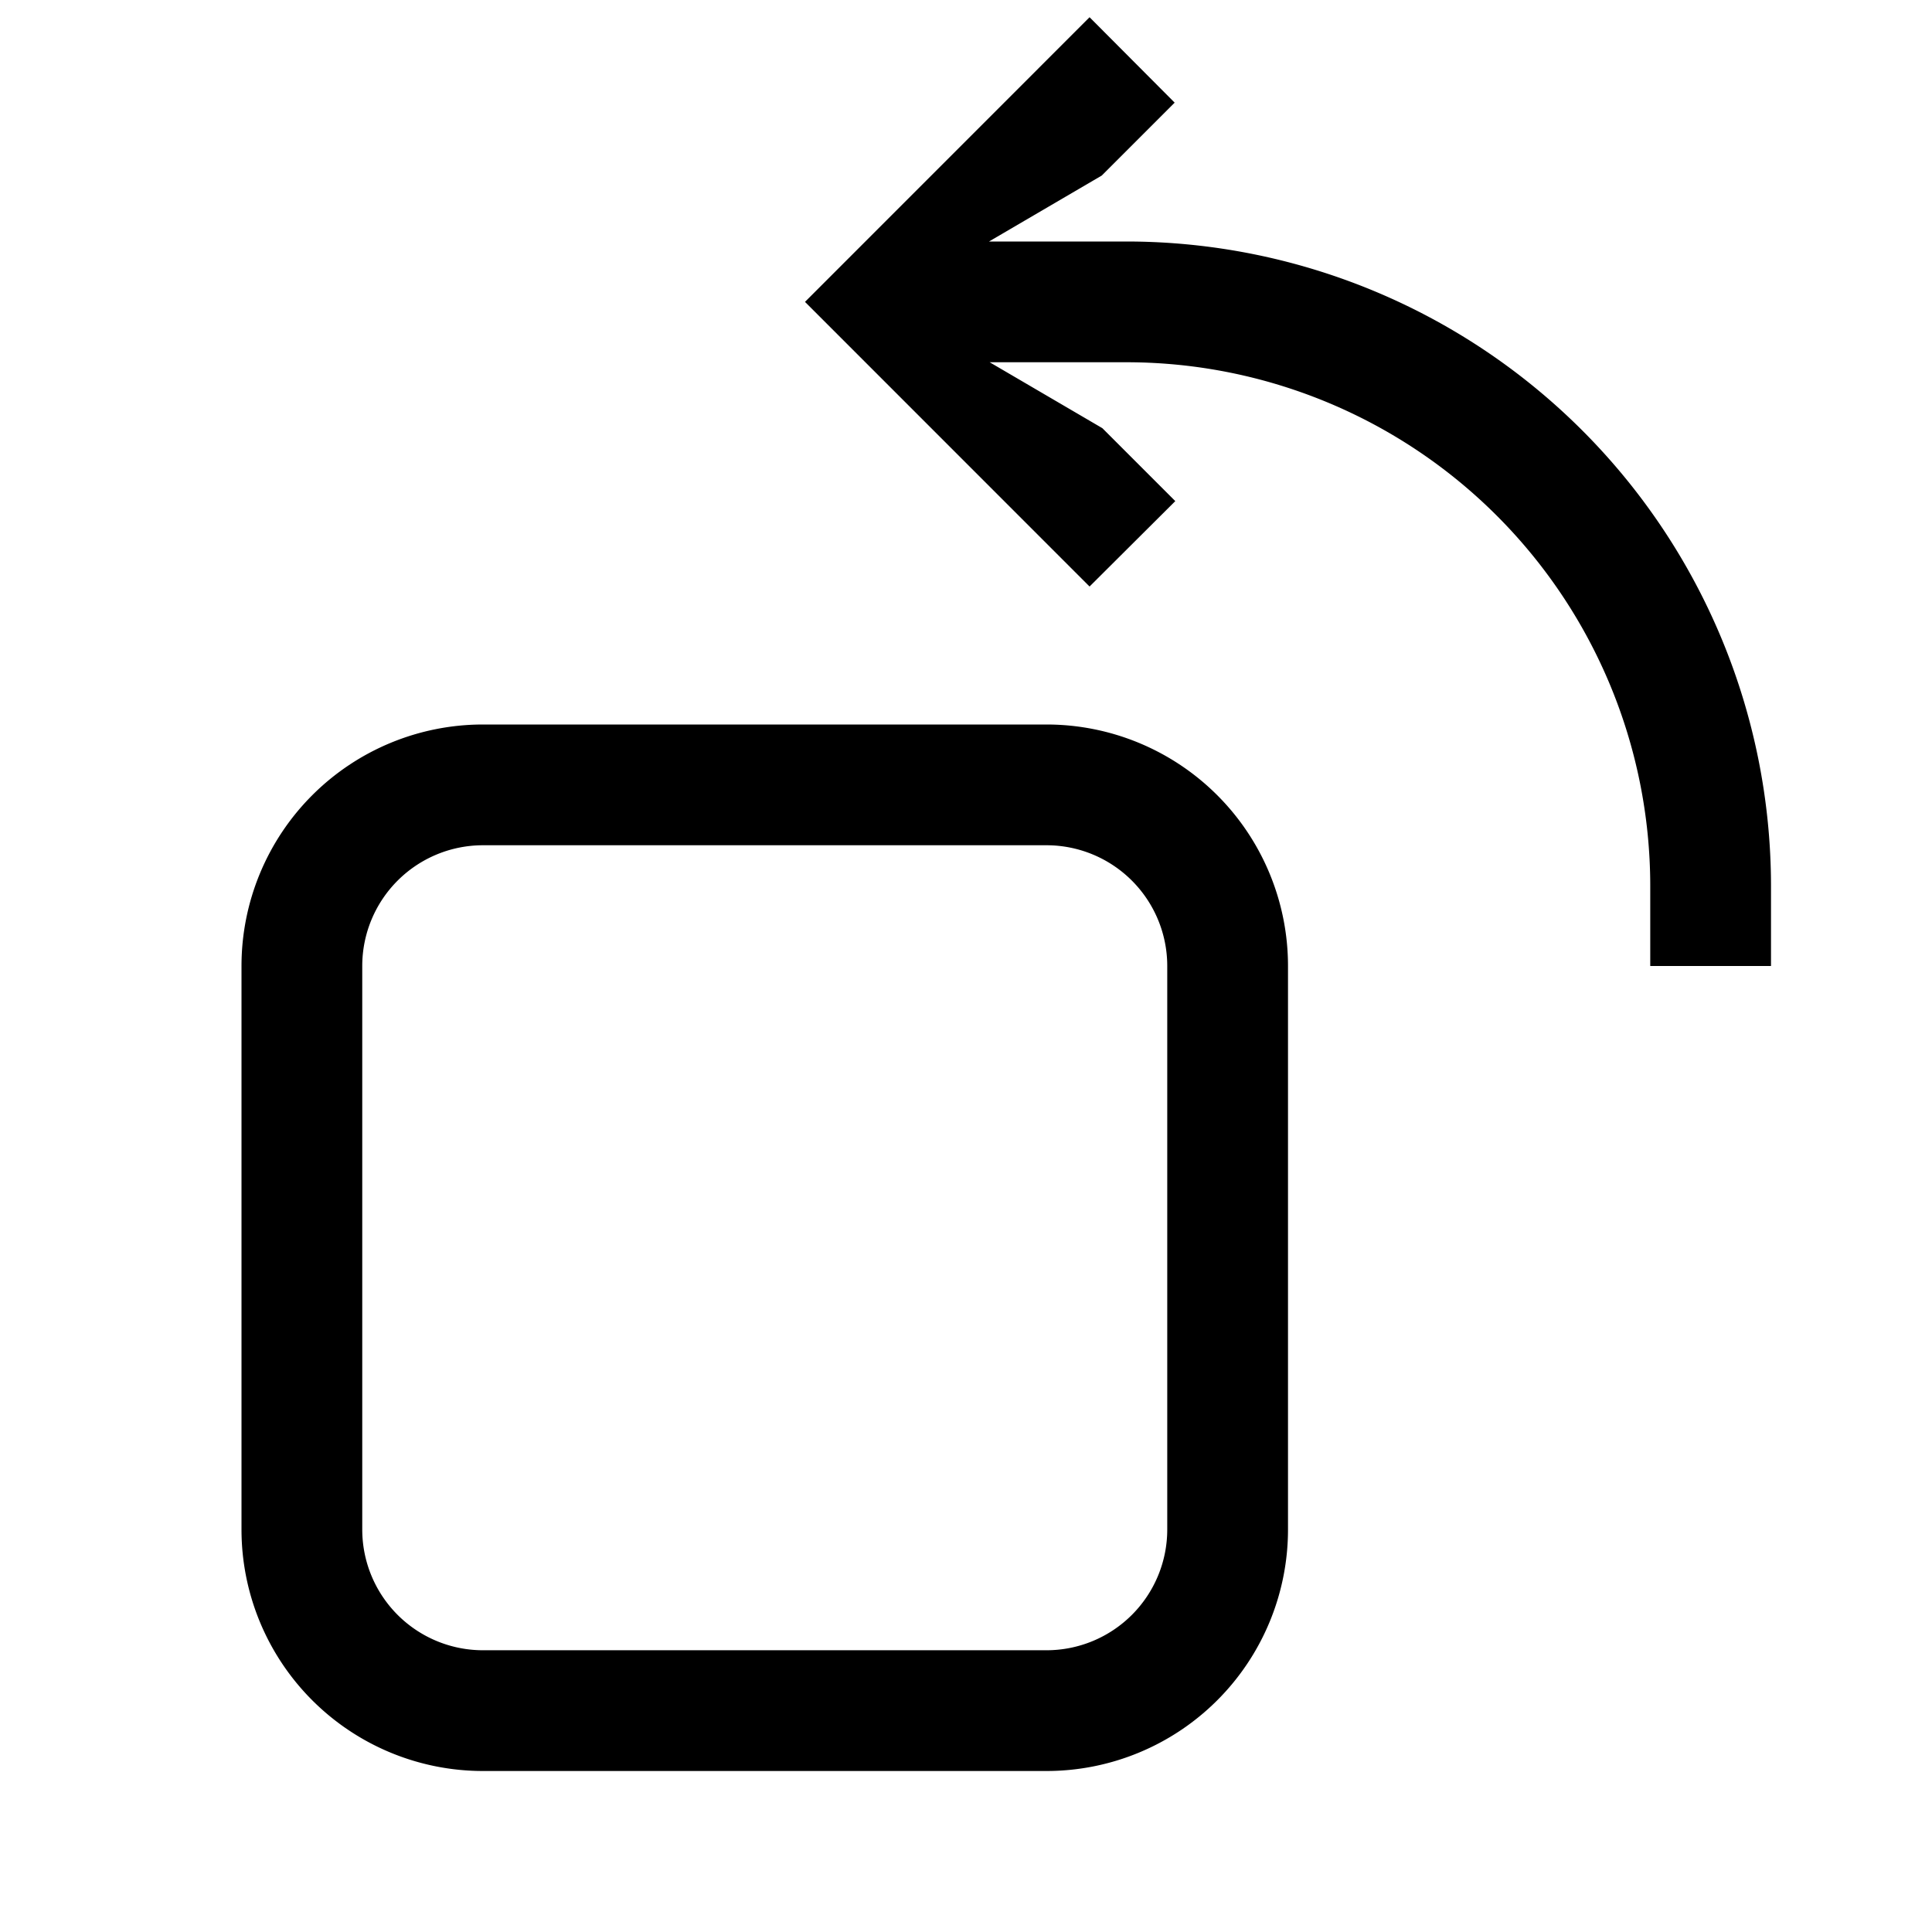
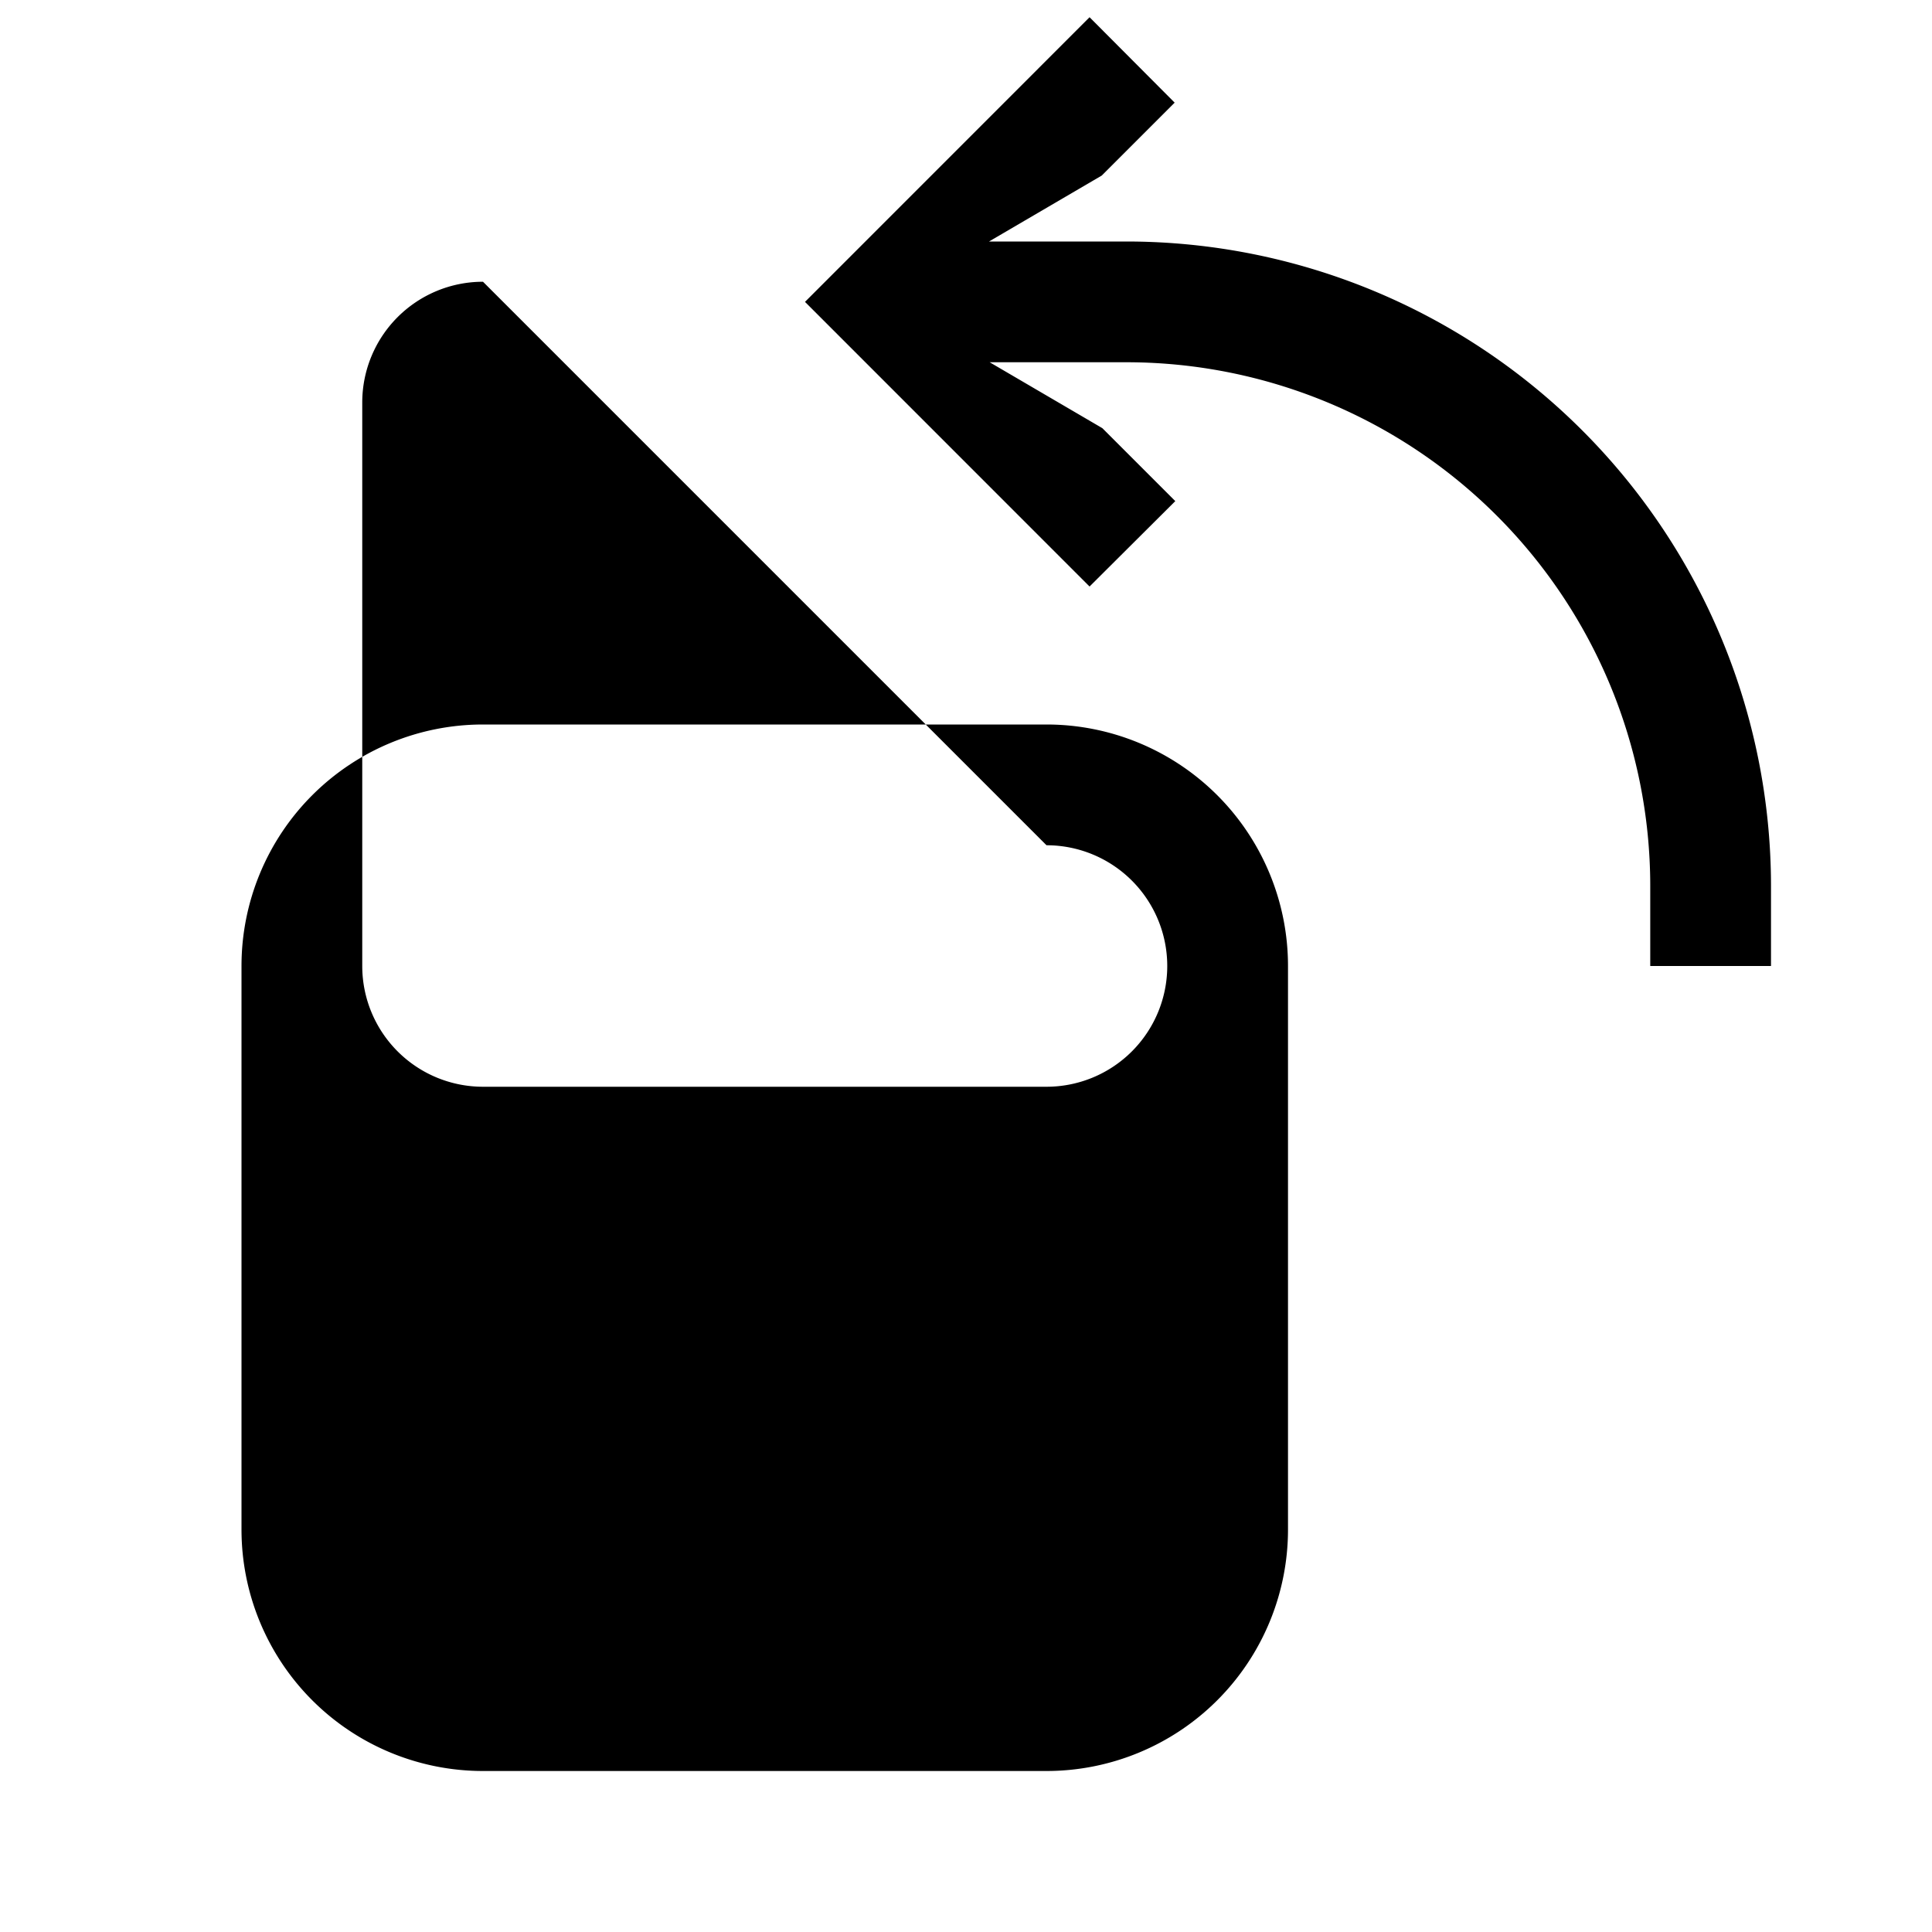
<svg xmlns="http://www.w3.org/2000/svg" height="24" viewBox="0 0 24 24" width="24">
-   <path d="m14 3h-1.714l1.4-.819.906-.906-1.057-1.061-3.535 3.536 3.535 3.536 1.065-1.061-.906-.906-1.4-.819h1.706a6.508 6.508 0 0 1 6.5 6.5v1h1.5v-1a8.009 8.009 0 0 0 -8-8zm-1 7.5a1.5 1.5 0 0 1 1.5 1.5v7a1.5 1.5 0 0 1 -1.5 1.5h-7a1.5 1.5 0 0 1 -1.5-1.5v-7a1.5 1.5 0 0 1 1.5-1.5zm0-1.5h-7a3 3 0 0 0 -3 3v7a3 3 0 0 0 3 3h7a3 3 0 0 0 3-3v-7a3 3 0 0 0 -3-3z" />
+   <path d="m14 3h-1.714l1.4-.819.906-.906-1.057-1.061-3.535 3.536 3.535 3.536 1.065-1.061-.906-.906-1.4-.819h1.706a6.508 6.508 0 0 1 6.5 6.5v1h1.5v-1a8.009 8.009 0 0 0 -8-8zm-1 7.5a1.5 1.5 0 0 1 1.5 1.5a1.5 1.5 0 0 1 -1.5 1.5h-7a1.5 1.5 0 0 1 -1.5-1.5v-7a1.5 1.5 0 0 1 1.5-1.5zm0-1.5h-7a3 3 0 0 0 -3 3v7a3 3 0 0 0 3 3h7a3 3 0 0 0 3-3v-7a3 3 0 0 0 -3-3z" />
</svg>